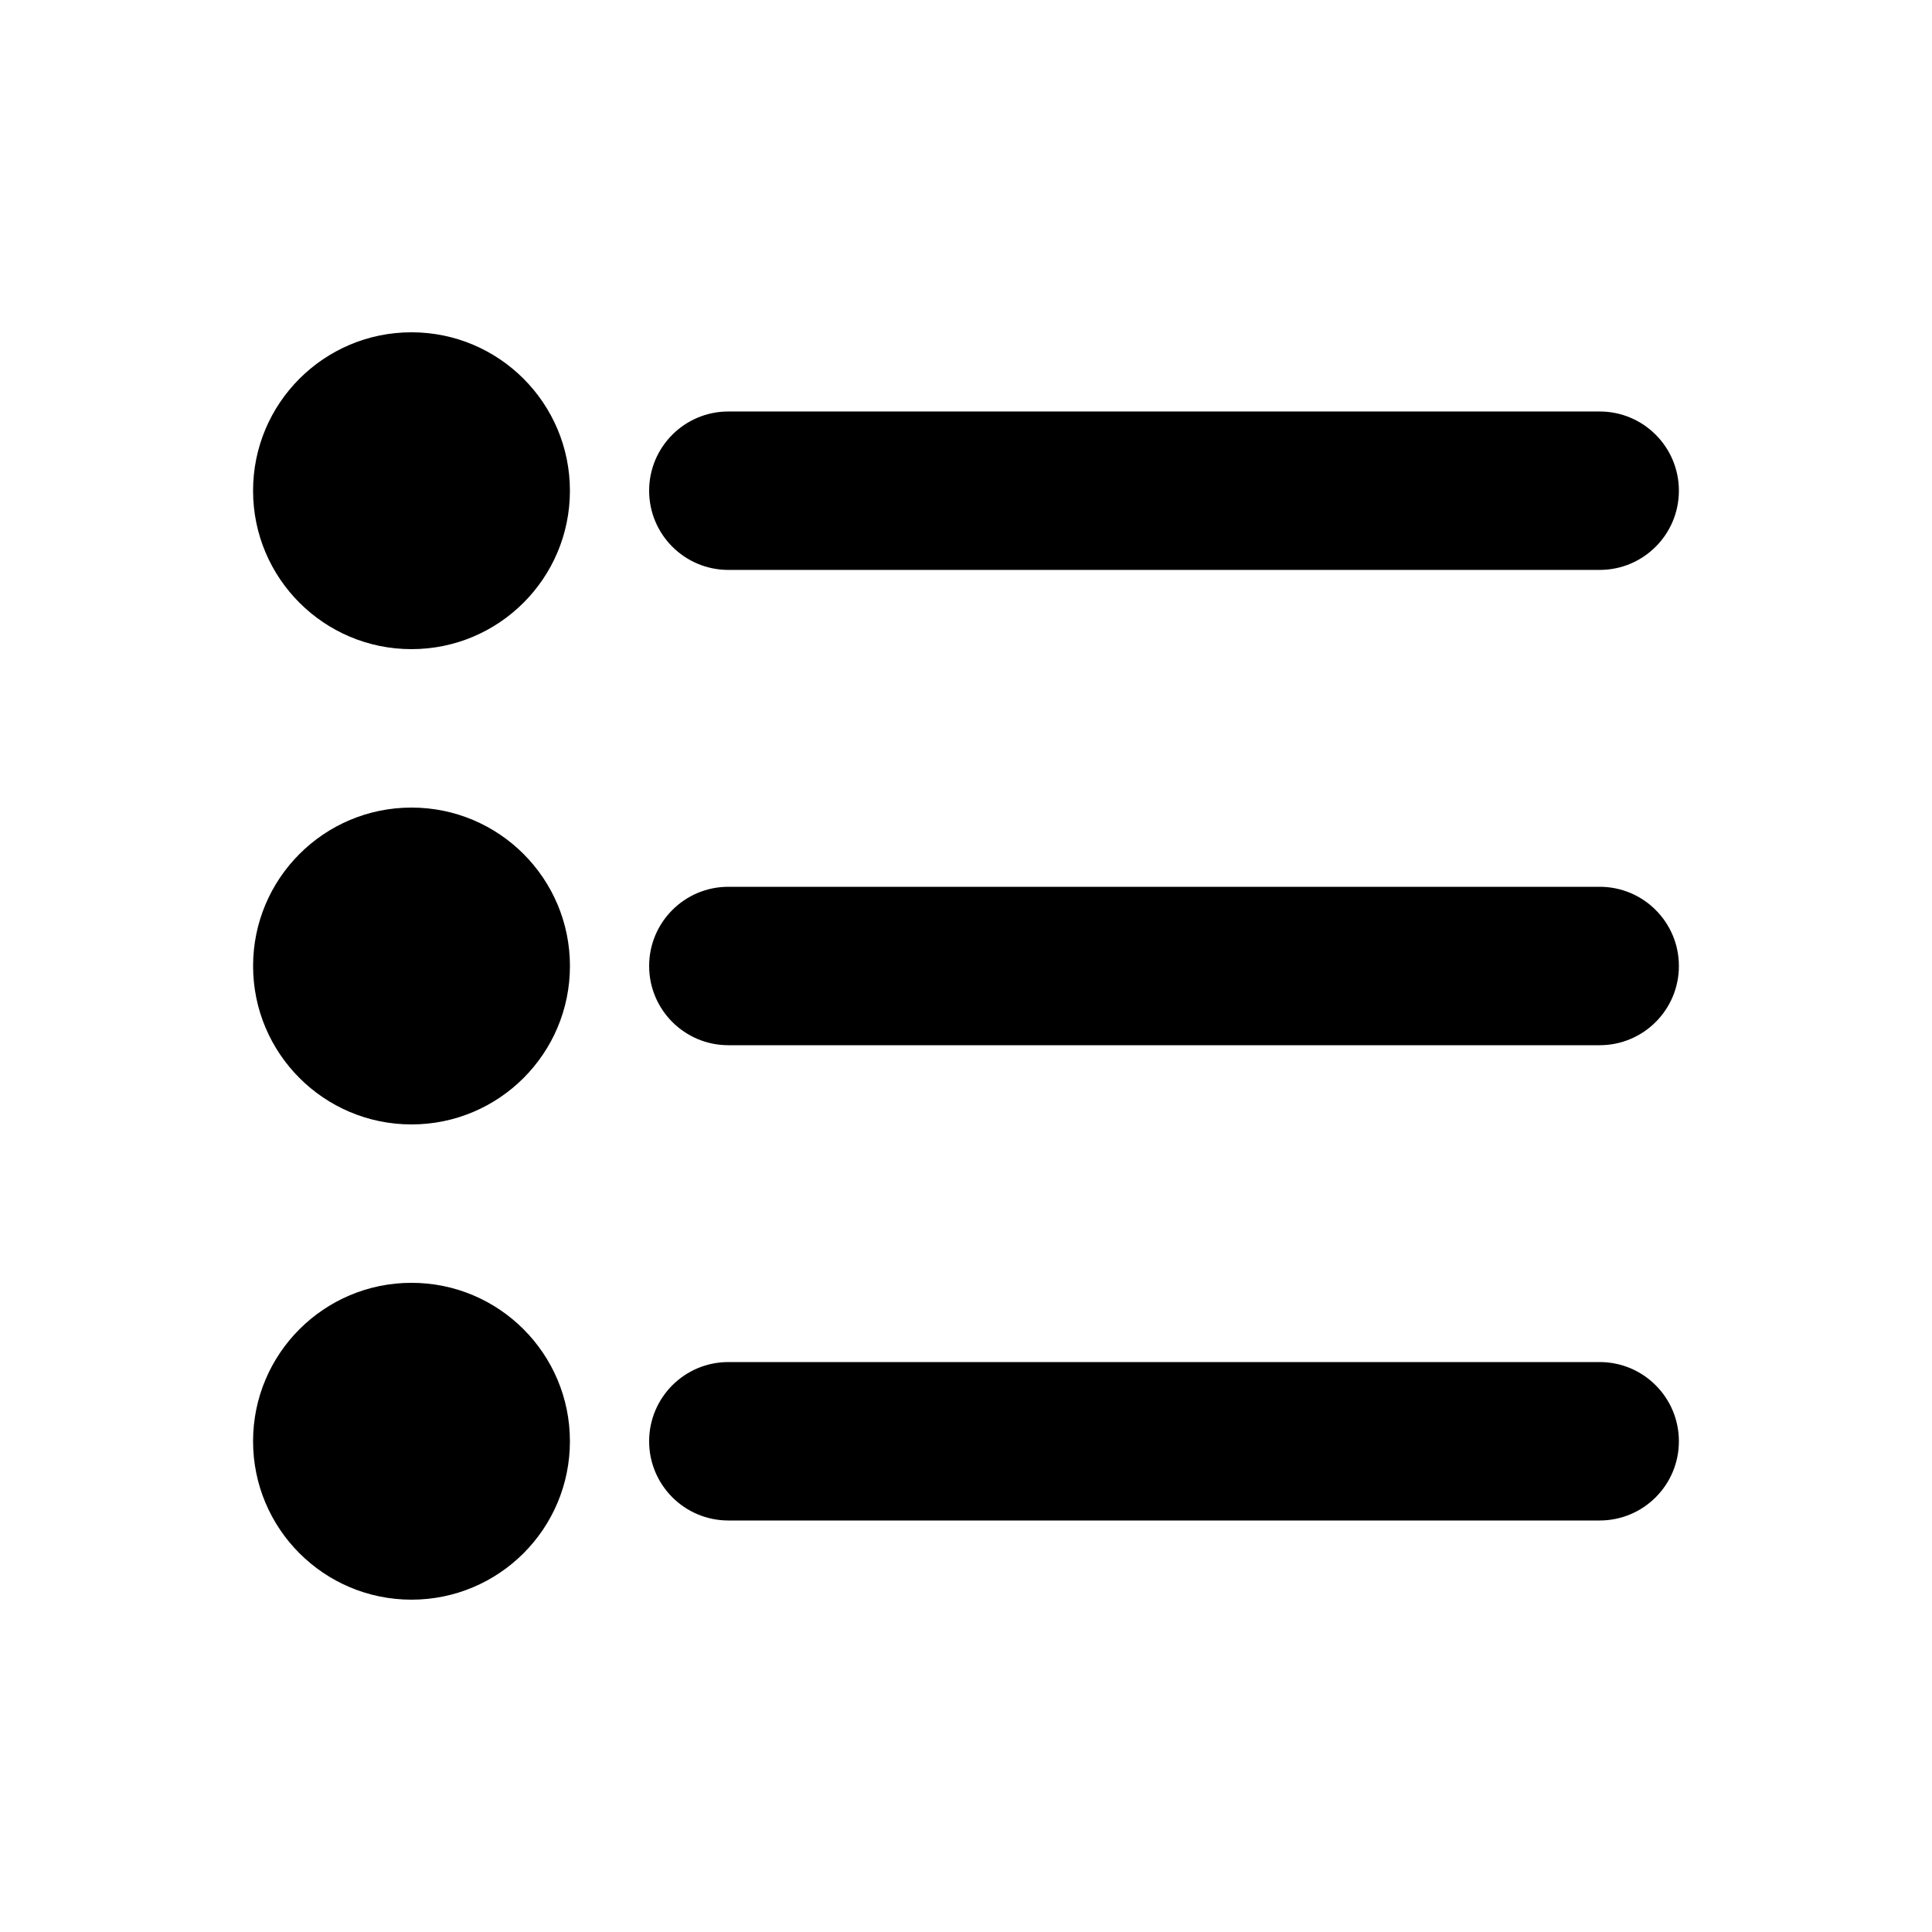
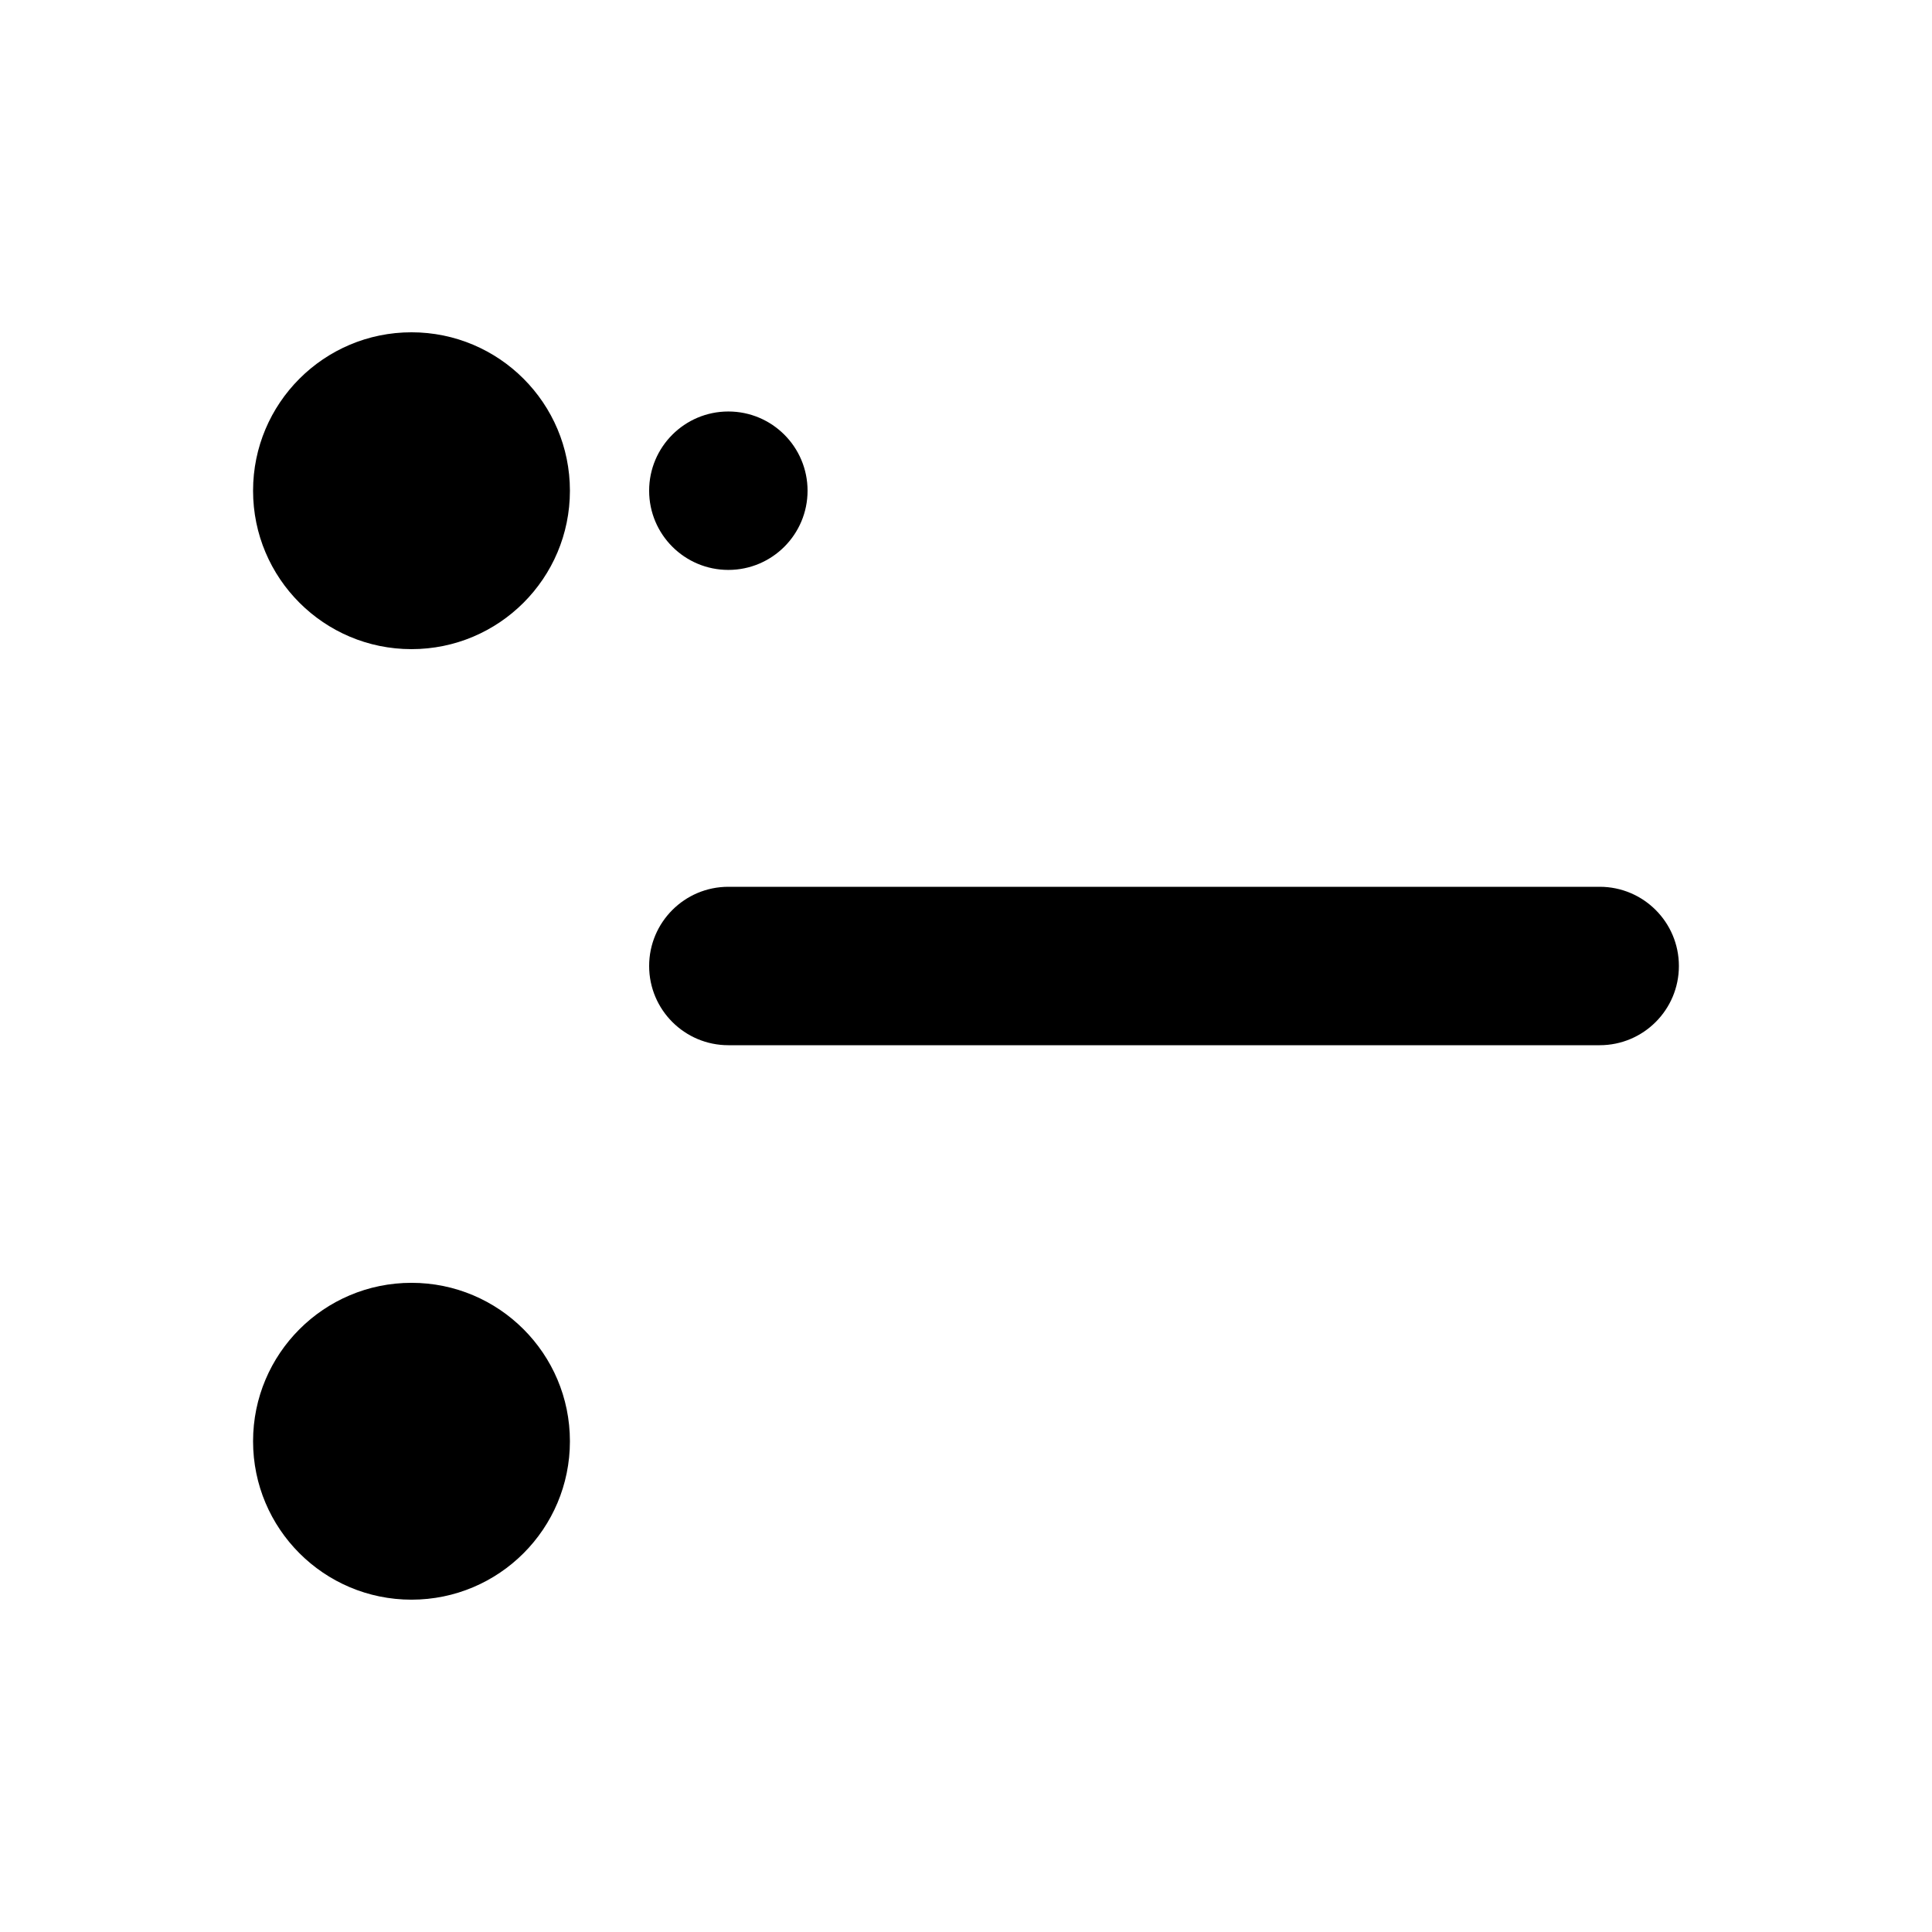
<svg xmlns="http://www.w3.org/2000/svg" fill="#000000" width="800px" height="800px" version="1.1" viewBox="144 144 512 512">
  <g>
    <path d="m253.05 316.03c23.188 0 41.984-18.797 41.984-41.984s-18.797-41.984-41.984-41.984-41.984 18.797-41.984 41.984 18.797 41.984 41.984 41.984z" />
-     <path d="m337.02 253.05c-11.594 0-20.992 9.398-20.992 20.992s9.398 20.992 20.992 20.992h230.91c11.594 0 20.992-9.398 20.992-20.992s-9.398-20.992-20.992-20.992z" />
-     <path d="m337.02 504.96c-11.594 0-20.992 9.398-20.992 20.992s9.398 20.992 20.992 20.992h230.91c11.594 0 20.992-9.398 20.992-20.992s-9.398-20.992-20.992-20.992z" />
+     <path d="m337.02 253.05c-11.594 0-20.992 9.398-20.992 20.992s9.398 20.992 20.992 20.992c11.594 0 20.992-9.398 20.992-20.992s-9.398-20.992-20.992-20.992z" />
    <path d="m316.03 400c0-11.594 9.398-20.992 20.992-20.992h230.91c11.594 0 20.992 9.398 20.992 20.992s-9.398 20.992-20.992 20.992h-230.91c-11.594 0-20.992-9.398-20.992-20.992z" />
-     <path d="m295.04 400c0 23.188-18.797 41.984-41.984 41.984s-41.984-18.797-41.984-41.984 18.797-41.984 41.984-41.984 41.984 18.797 41.984 41.984z" />
    <path d="m253.05 567.93c23.188 0 41.984-18.793 41.984-41.984 0-23.188-18.797-41.984-41.984-41.984s-41.984 18.797-41.984 41.984c0 23.191 18.797 41.984 41.984 41.984z" />
  </g>
</svg>